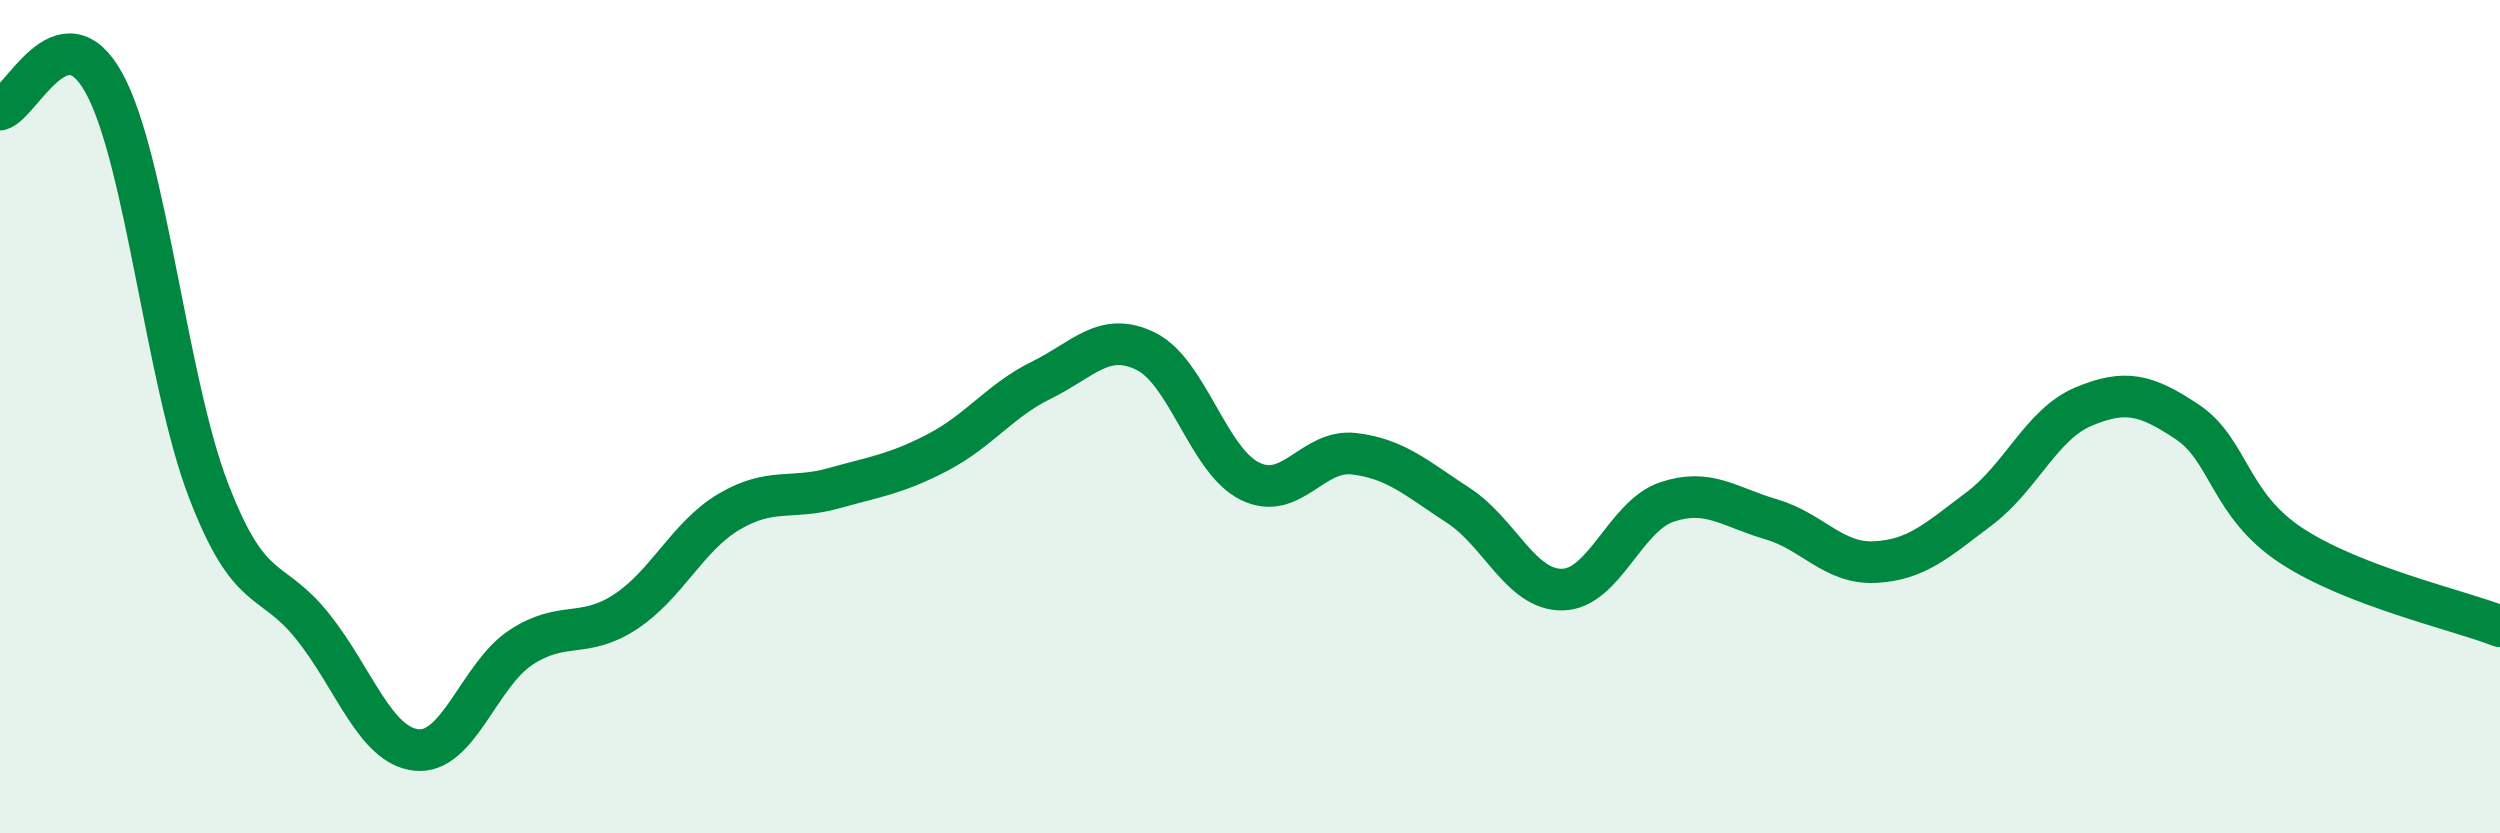
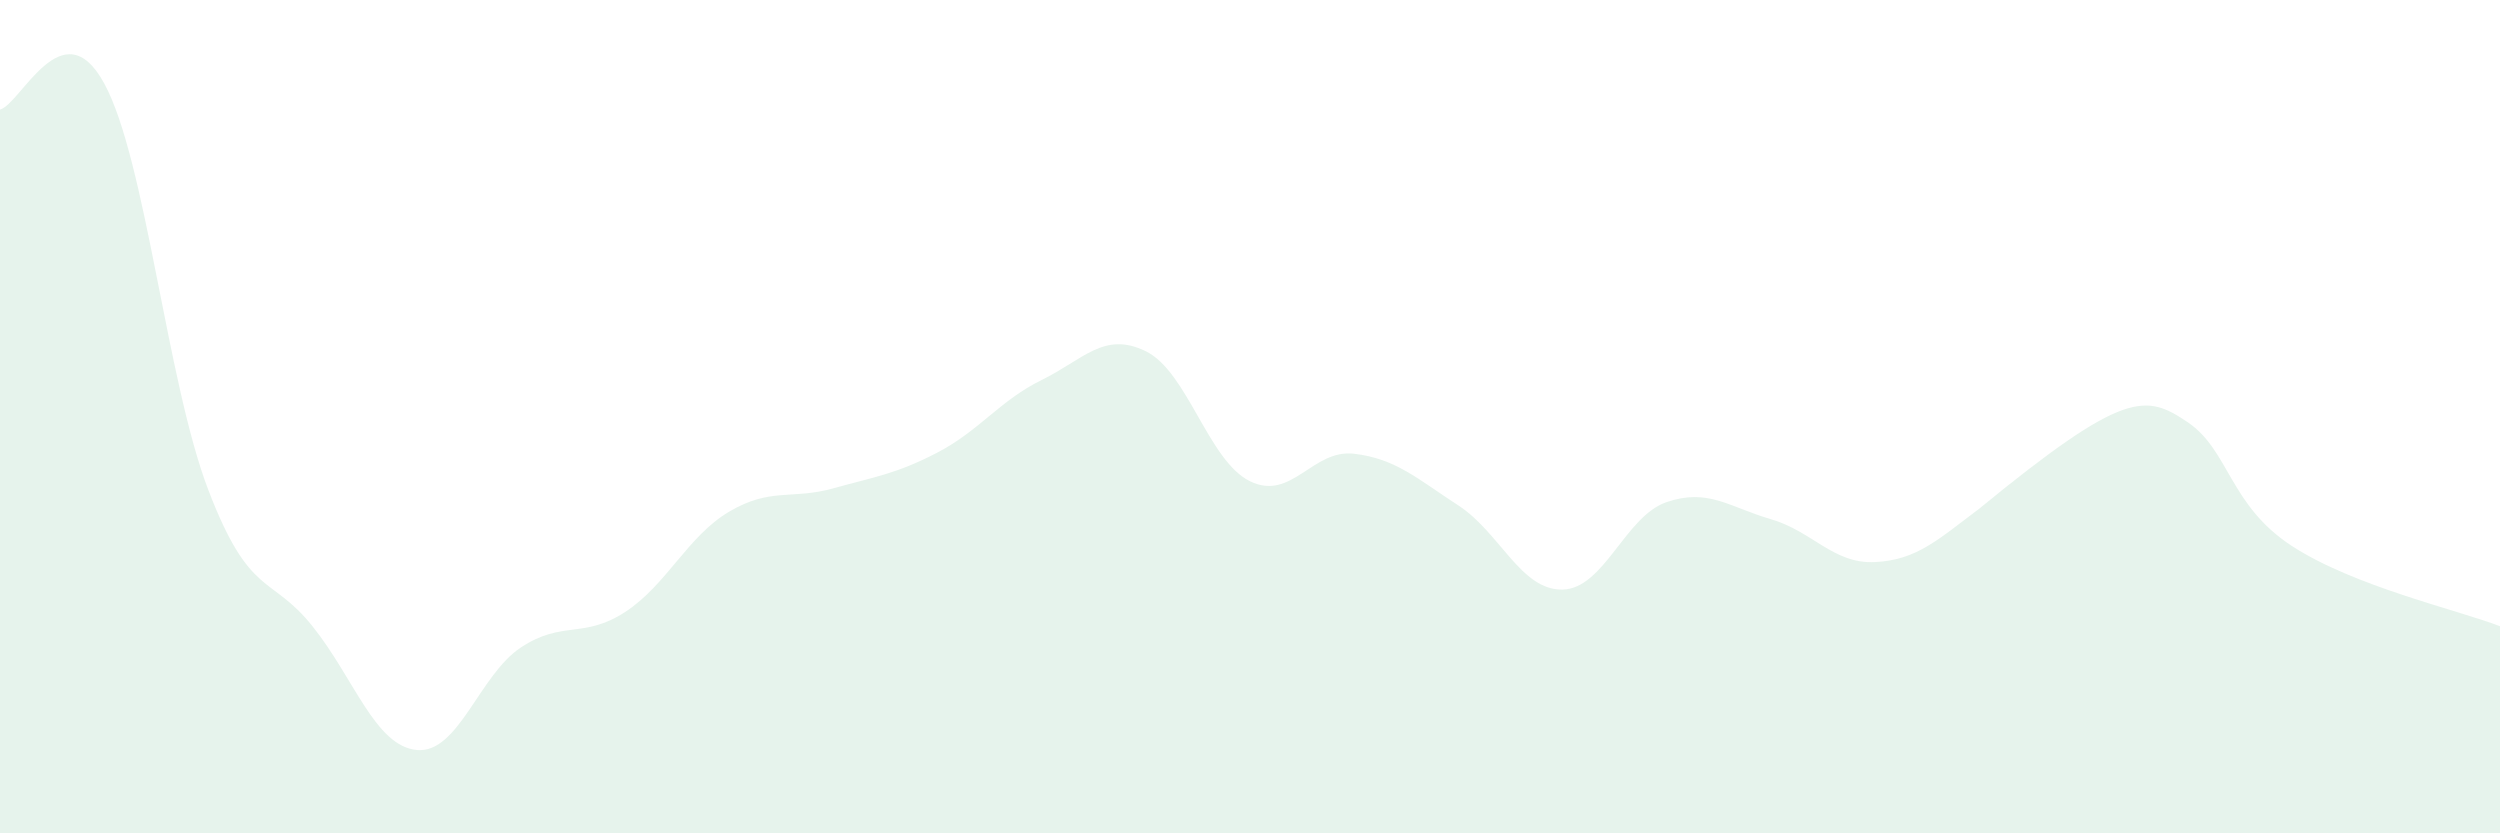
<svg xmlns="http://www.w3.org/2000/svg" width="60" height="20" viewBox="0 0 60 20">
-   <path d="M 0,2.63 C 0.5,2.5 1.5,0.17 2.5,2 C 3.5,3.83 4,9.15 5,11.76 C 6,14.37 6.5,13.78 7.5,15.03 C 8.5,16.28 9,17.9 10,18 C 11,18.1 11.5,16.2 12.5,15.54 C 13.5,14.88 14,15.34 15,14.69 C 16,14.04 16.5,12.87 17.5,12.28 C 18.5,11.69 19,12 20,11.72 C 21,11.44 21.5,11.38 22.5,10.86 C 23.5,10.34 24,9.61 25,9.12 C 26,8.63 26.5,7.94 27.5,8.43 C 28.5,8.92 29,11.06 30,11.55 C 31,12.04 31.5,10.77 32.5,10.89 C 33.5,11.01 34,11.48 35,12.13 C 36,12.78 36.5,14.17 37.5,14.15 C 38.5,14.13 39,12.39 40,12.05 C 41,11.71 41.5,12.17 42.5,12.46 C 43.5,12.75 44,13.54 45,13.49 C 46,13.44 46.5,12.96 47.5,12.21 C 48.5,11.46 49,10.18 50,9.76 C 51,9.34 51.5,9.46 52.5,10.13 C 53.5,10.8 53.5,12.12 55,13.1 C 56.5,14.08 59,14.64 60,15.03L60 20L0 20Z" fill="#008740" opacity="0.1" stroke-linecap="round" stroke-linejoin="round" />
-   <path d="M 0,2.63 C 0.5,2.5 1.5,0.17 2.5,2 C 3.5,3.83 4,9.15 5,11.76 C 6,14.37 6.5,13.78 7.5,15.03 C 8.5,16.28 9,17.9 10,18 C 11,18.1 11.5,16.2 12.5,15.54 C 13.5,14.88 14,15.34 15,14.69 C 16,14.04 16.5,12.87 17.5,12.28 C 18.5,11.69 19,12 20,11.72 C 21,11.44 21.5,11.38 22.5,10.86 C 23.5,10.34 24,9.61 25,9.12 C 26,8.63 26.5,7.94 27.5,8.43 C 28.5,8.92 29,11.06 30,11.55 C 31,12.04 31.5,10.77 32.5,10.89 C 33.5,11.01 34,11.48 35,12.13 C 36,12.78 36.5,14.17 37.5,14.15 C 38.5,14.13 39,12.39 40,12.05 C 41,11.71 41.5,12.17 42.5,12.46 C 43.5,12.75 44,13.54 45,13.49 C 46,13.44 46.5,12.96 47.5,12.21 C 48.5,11.46 49,10.18 50,9.76 C 51,9.34 51.5,9.46 52.5,10.13 C 53.5,10.8 53.5,12.12 55,13.1 C 56.5,14.08 59,14.64 60,15.03" stroke="#008740" stroke-width="1" fill="none" stroke-linecap="round" stroke-linejoin="round" />
+   <path d="M 0,2.63 C 0.5,2.5 1.5,0.17 2.5,2 C 3.5,3.83 4,9.15 5,11.76 C 6,14.37 6.5,13.78 7.5,15.03 C 8.5,16.28 9,17.9 10,18 C 11,18.1 11.5,16.2 12.5,15.54 C 13.5,14.88 14,15.34 15,14.69 C 16,14.04 16.5,12.87 17.5,12.28 C 18.5,11.69 19,12 20,11.72 C 21,11.44 21.5,11.38 22.5,10.86 C 23.5,10.34 24,9.61 25,9.12 C 26,8.63 26.5,7.94 27.5,8.43 C 28.5,8.92 29,11.06 30,11.55 C 31,12.04 31.5,10.77 32.5,10.89 C 33.5,11.01 34,11.48 35,12.13 C 36,12.78 36.5,14.17 37.5,14.15 C 38.5,14.13 39,12.39 40,12.05 C 41,11.71 41.5,12.17 42.5,12.46 C 43.5,12.75 44,13.54 45,13.49 C 46,13.44 46.5,12.96 47.5,12.21 C 51,9.34 51.5,9.46 52.5,10.13 C 53.5,10.8 53.5,12.12 55,13.1 C 56.5,14.08 59,14.64 60,15.03L60 20L0 20Z" fill="#008740" opacity="0.1" stroke-linecap="round" stroke-linejoin="round" />
</svg>